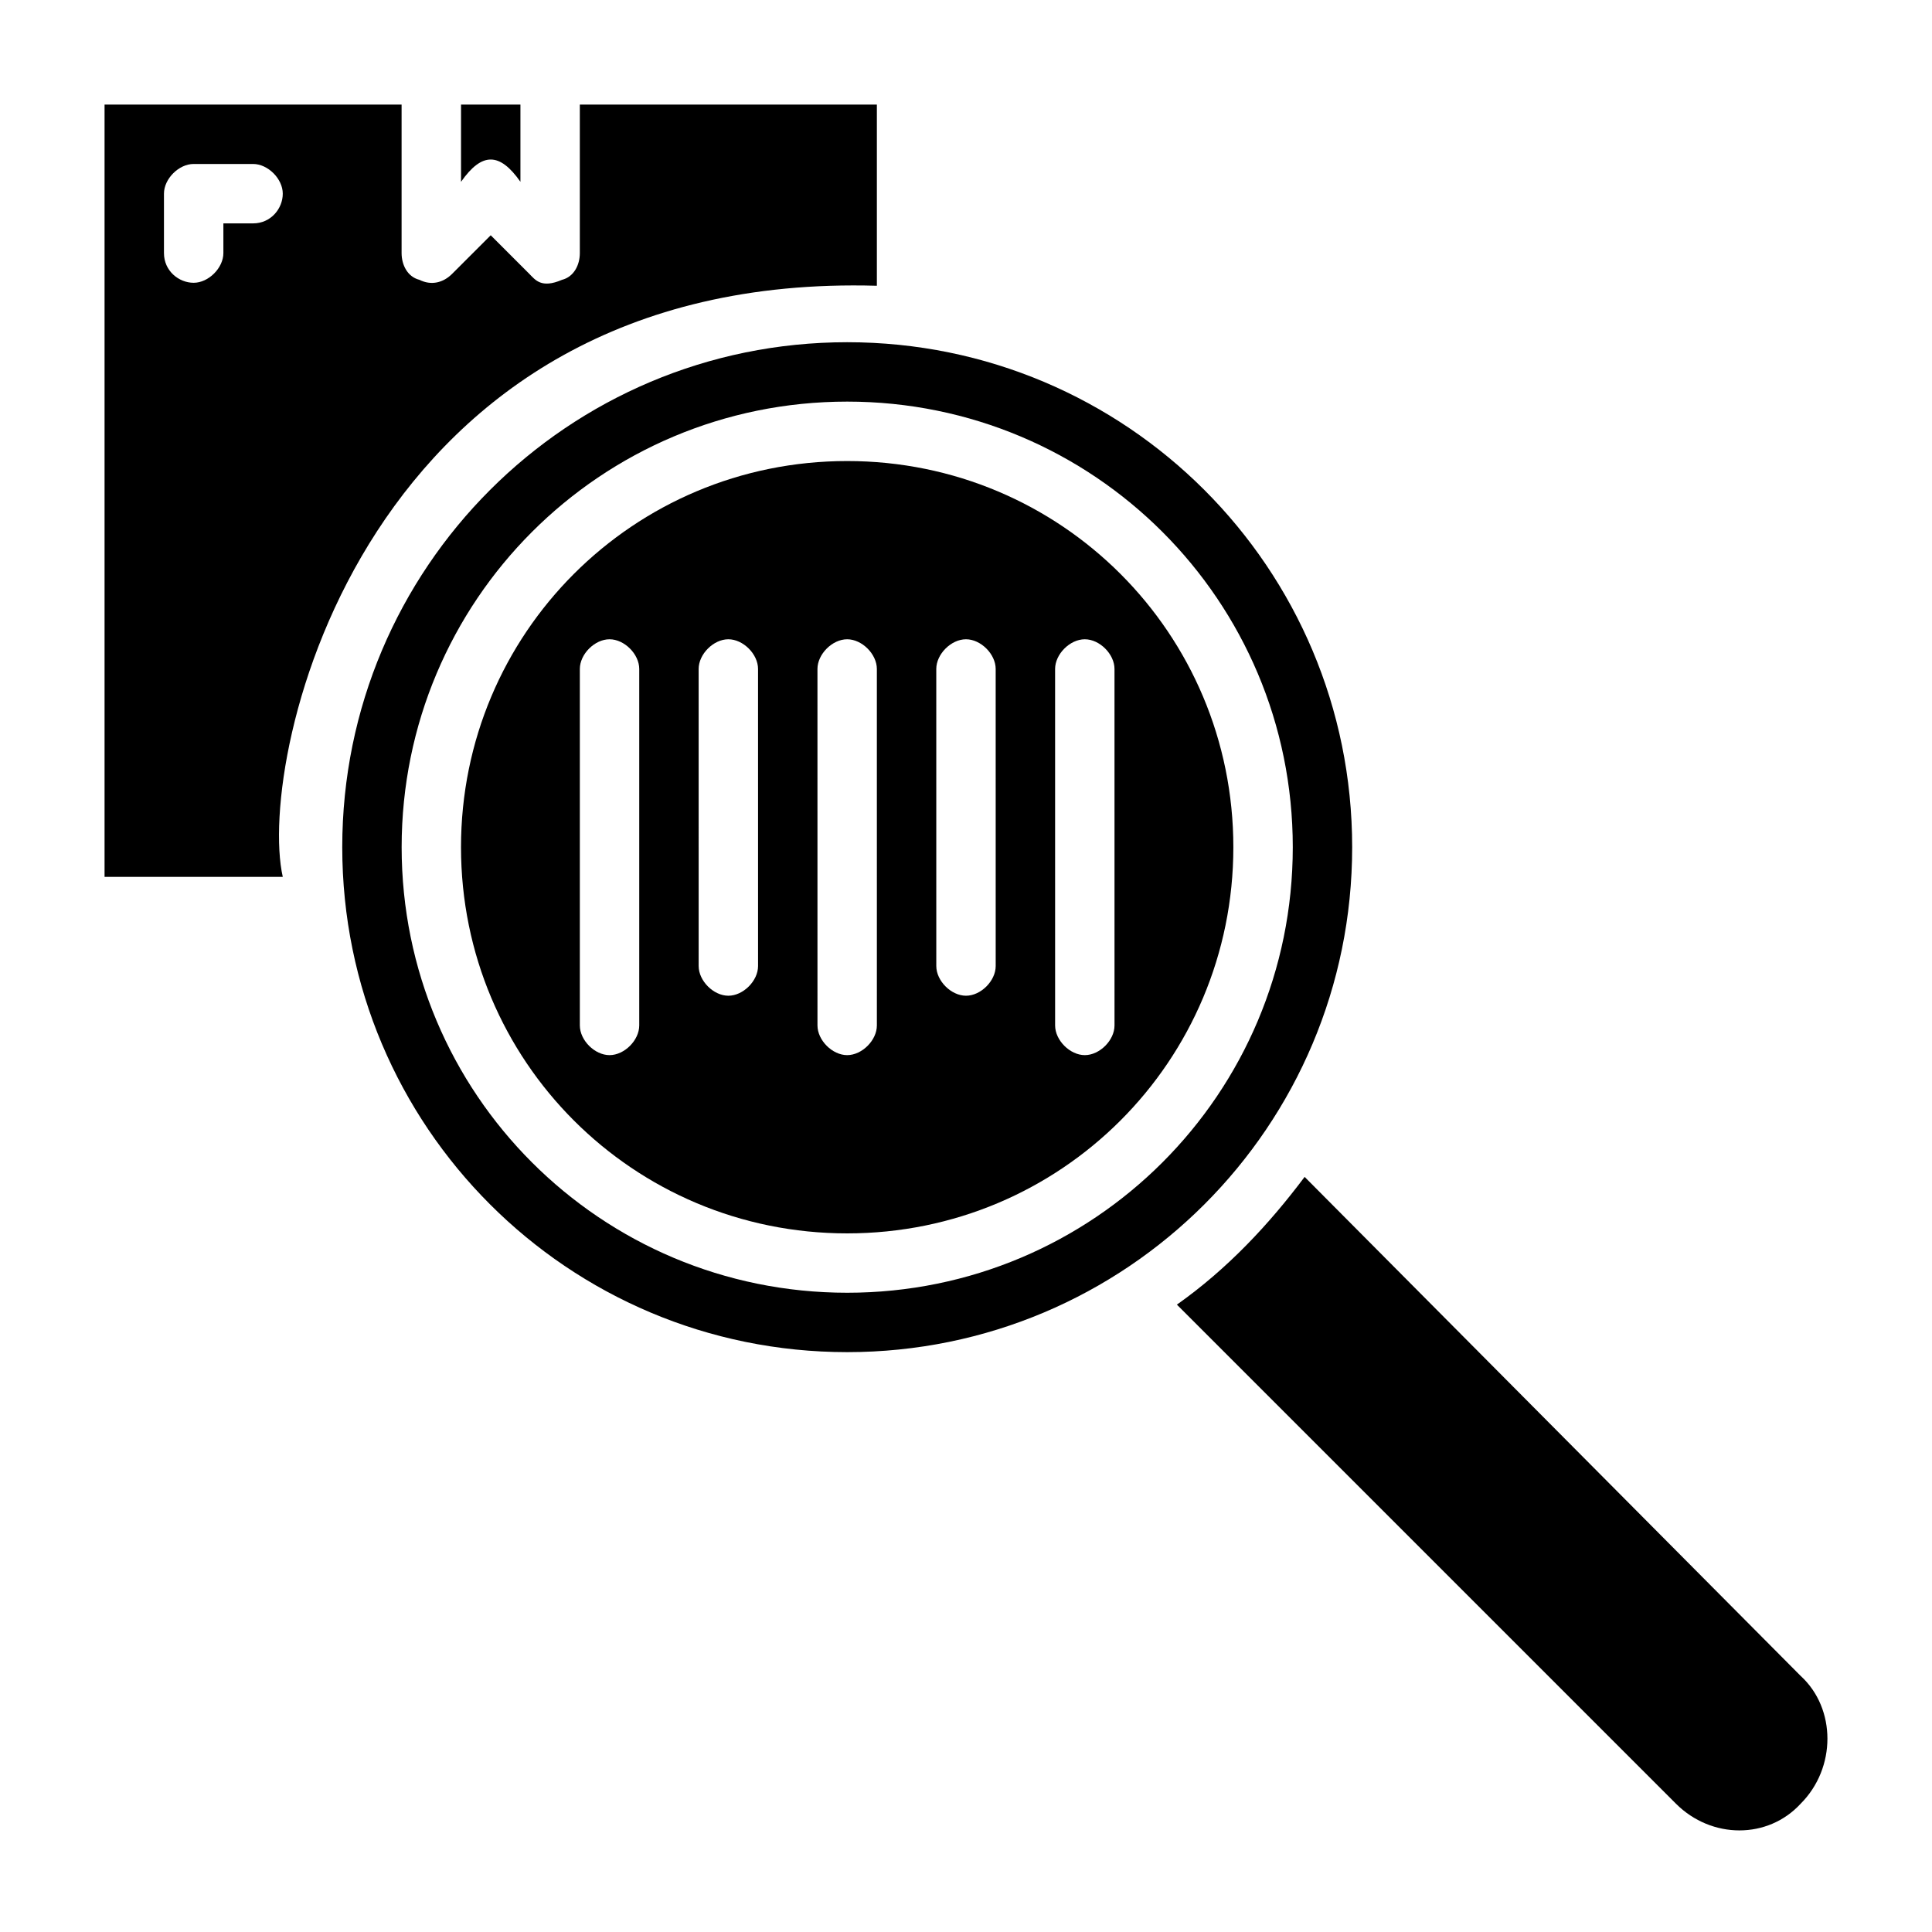
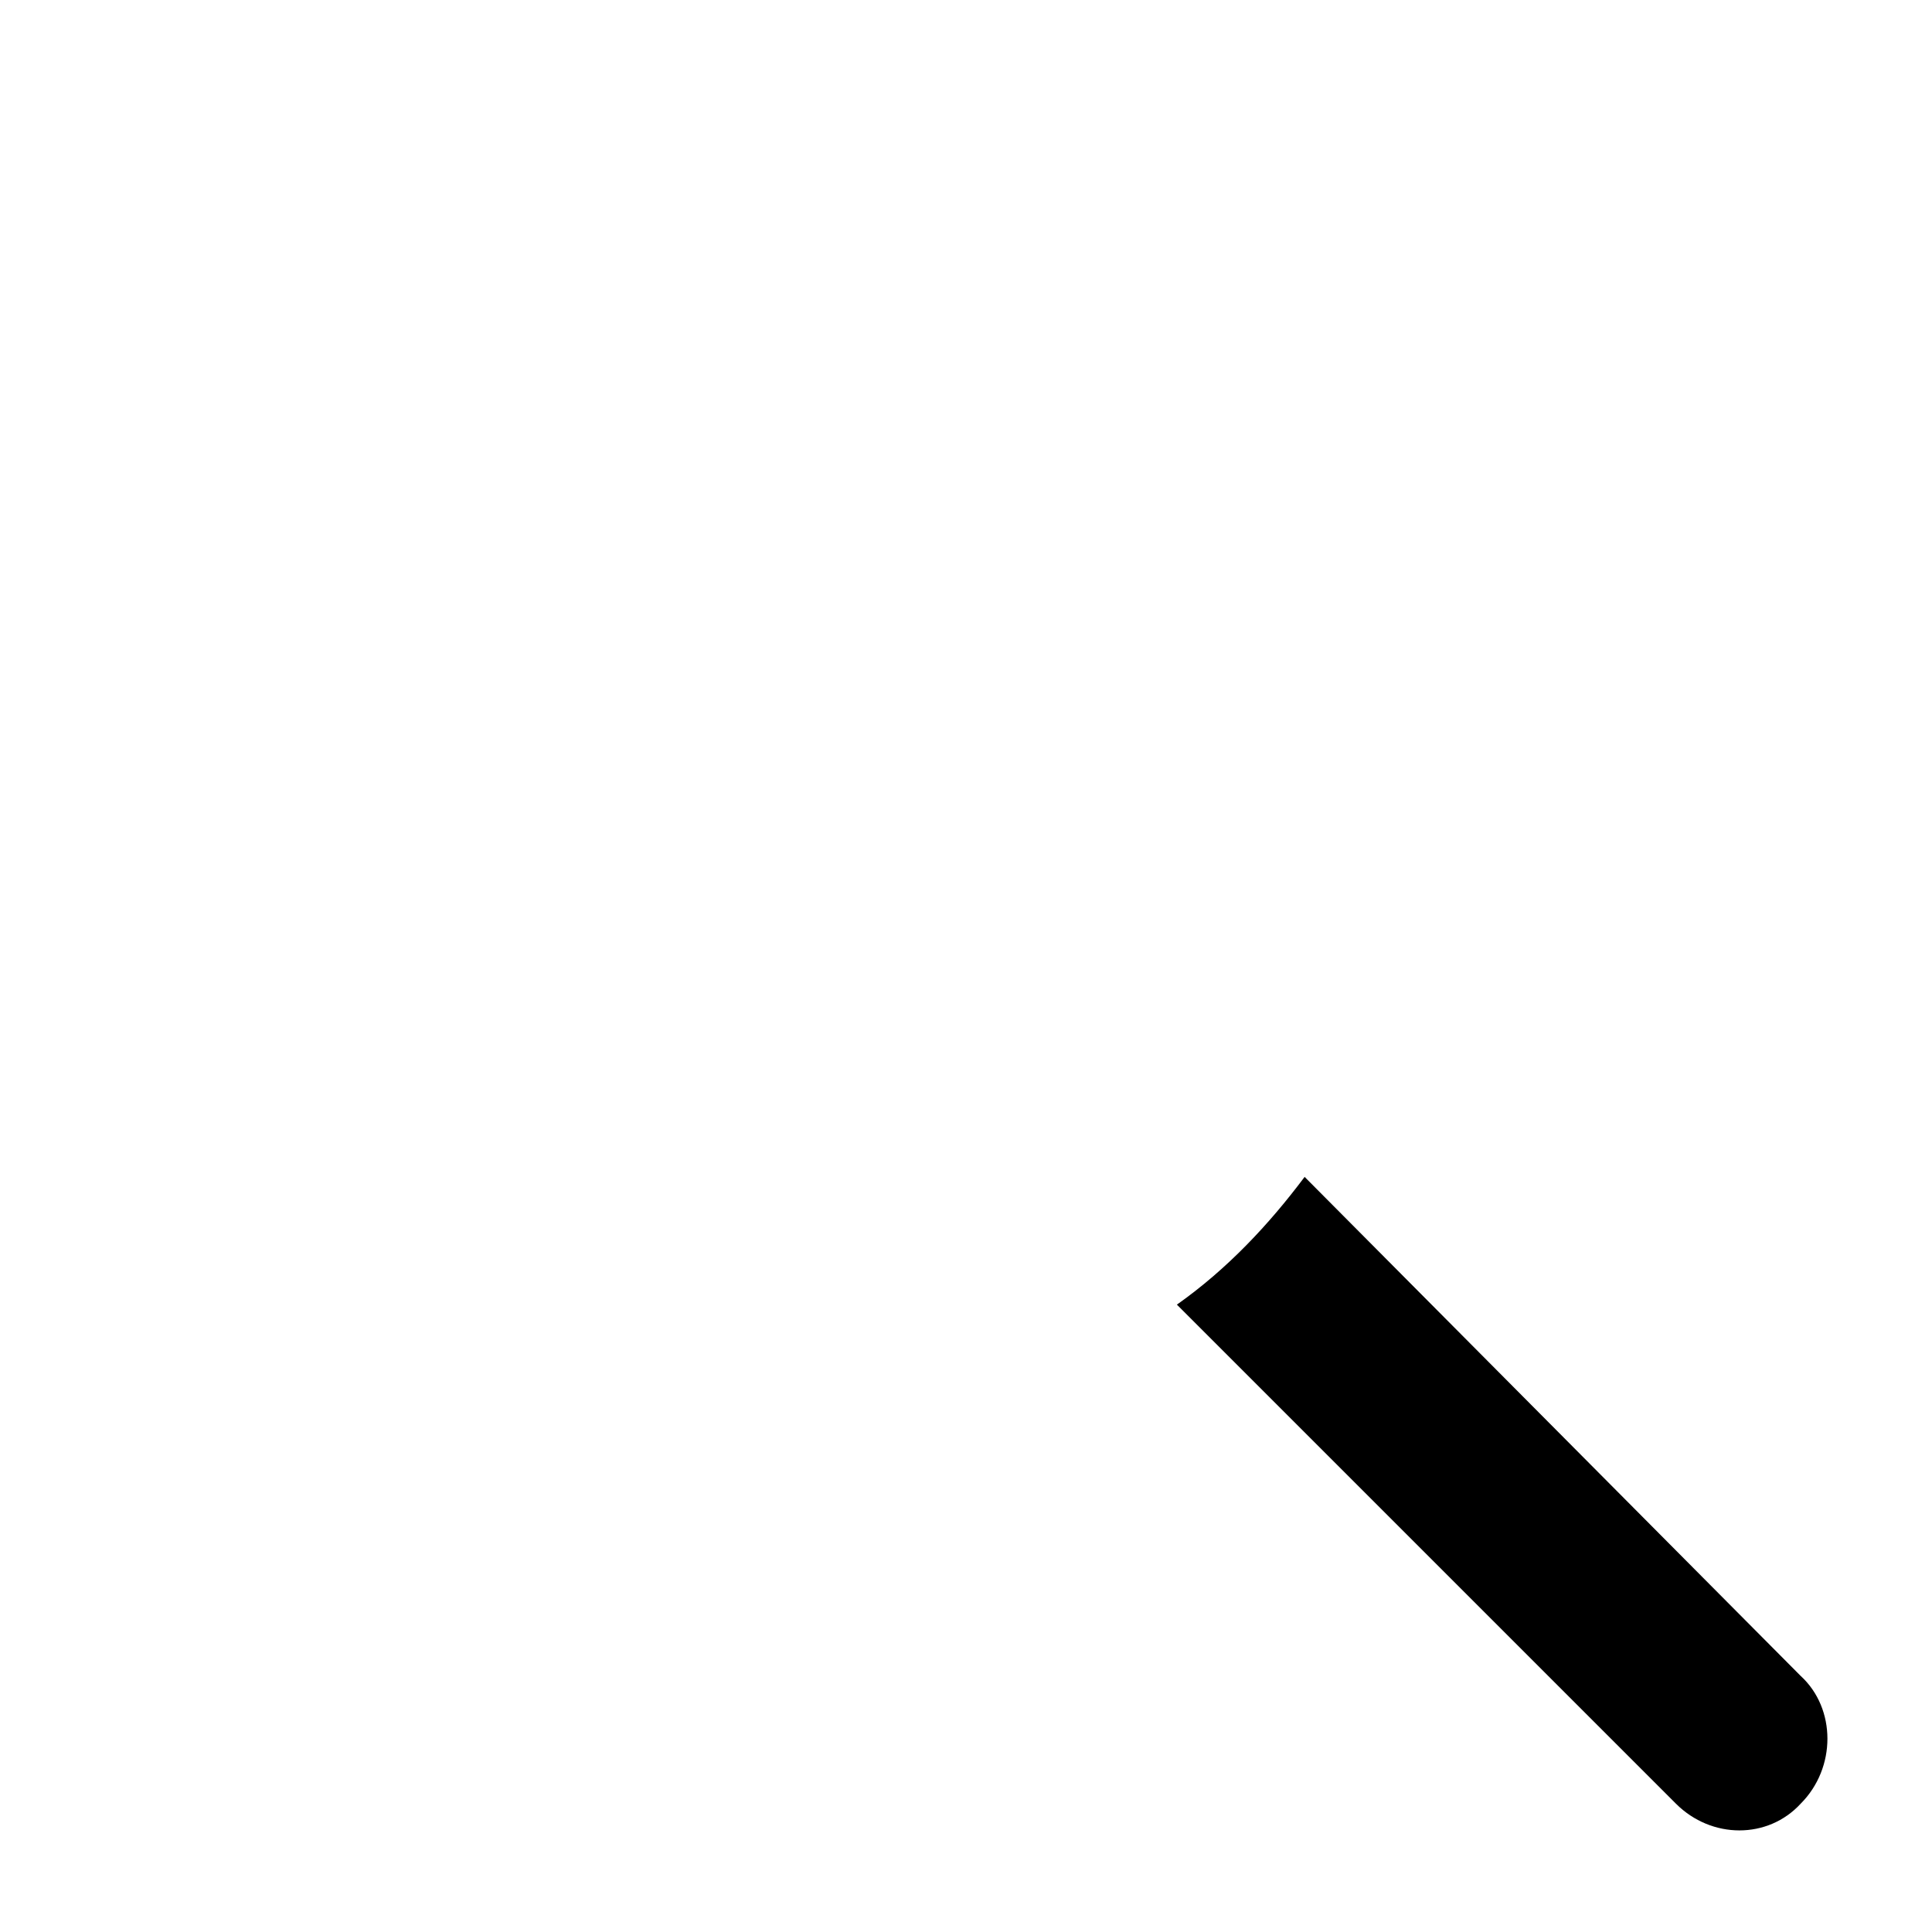
<svg xmlns="http://www.w3.org/2000/svg" fill="#000000" width="800px" height="800px" version="1.1" viewBox="144 144 512 512">
  <g>
    <path d="m621.2 588.14-131.46-132.25c-9.445 12.594-20.469 24.402-33.852 33.852l132.25 132.25c9.445 9.445 24.402 9.445 33.062 0 9.449-9.449 9.449-25.191 0.004-33.852z" />
-     <path d="m502.34 368.51c0-73.996-59.828-133.82-133.82-133.82-73.996 0-133.82 59.828-133.82 133.82 0 73.996 59.828 133.82 133.82 133.82 73.996 0 133.82-59.828 133.82-133.82zm-133.82 118.08c-65.336 0-118.08-52.742-118.08-118.08 0-65.336 52.742-118.08 118.08-118.08 65.336 0 118.08 52.742 118.08 118.08-0.004 65.34-52.746 118.08-118.08 118.08z" />
-     <path d="m281.92 192.18v-20.465h-15.742v20.469c5.508-7.875 10.23-7.875 15.742-0.004z" />
-     <path d="m376.38 219.73v-48.02h-78.719v39.359c0 3.148-1.574 6.297-4.723 7.086-5.512 2.363-7.086 0-8.66-1.574l-10.234-10.234-10.234 10.234c-2.363 2.359-5.512 3.148-8.66 1.574-3.148-0.789-4.723-3.938-4.723-7.086v-39.359h-78.719v204.67h47.23c-7.086-31.488 21.254-160.59 157.44-156.65zm-165.31-16.531h-7.871v7.871c0 3.938-3.938 7.871-7.871 7.871-3.938 0-7.875-3.148-7.875-7.871v-15.746c0-3.938 3.938-7.871 7.871-7.871h15.742c3.938 0 7.871 3.938 7.871 7.871 0.004 3.938-3.144 7.875-7.867 7.875z" />
-     <path d="m368.51 266.18c-56.68 0-102.34 45.656-102.34 102.34 0 56.68 45.656 102.34 102.34 102.34 56.68 0 102.34-45.656 102.34-102.34 0-56.68-45.66-102.34-102.34-102.34zm-55.105 149.57c0 3.938-3.938 7.871-7.871 7.871-3.938 0-7.871-3.938-7.871-7.871v-94.465c0-3.938 3.938-7.871 7.871-7.871 3.938 0 7.871 3.938 7.871 7.871zm31.488-15.742c0 3.938-3.938 7.871-7.871 7.871-3.938 0-7.871-3.938-7.871-7.871l-0.004-78.723c0-3.938 3.938-7.871 7.871-7.871 3.938 0 7.871 3.938 7.871 7.871zm31.488 15.742c0 3.938-3.938 7.871-7.871 7.871-3.938 0-7.871-3.938-7.871-7.871l-0.004-94.465c0-3.938 3.938-7.871 7.871-7.871 3.938 0 7.871 3.938 7.871 7.871zm31.488-15.742c0 3.938-3.938 7.871-7.871 7.871-3.938 0-7.871-3.938-7.871-7.871l-0.004-78.723c0-3.938 3.938-7.871 7.871-7.871 3.938 0 7.871 3.938 7.871 7.871zm31.488 15.742c0 3.938-3.938 7.871-7.871 7.871-3.938 0-7.871-3.938-7.871-7.871l-0.004-94.465c0-3.938 3.938-7.871 7.871-7.871 3.938 0 7.871 3.938 7.871 7.871z" />
  </g>
</svg>